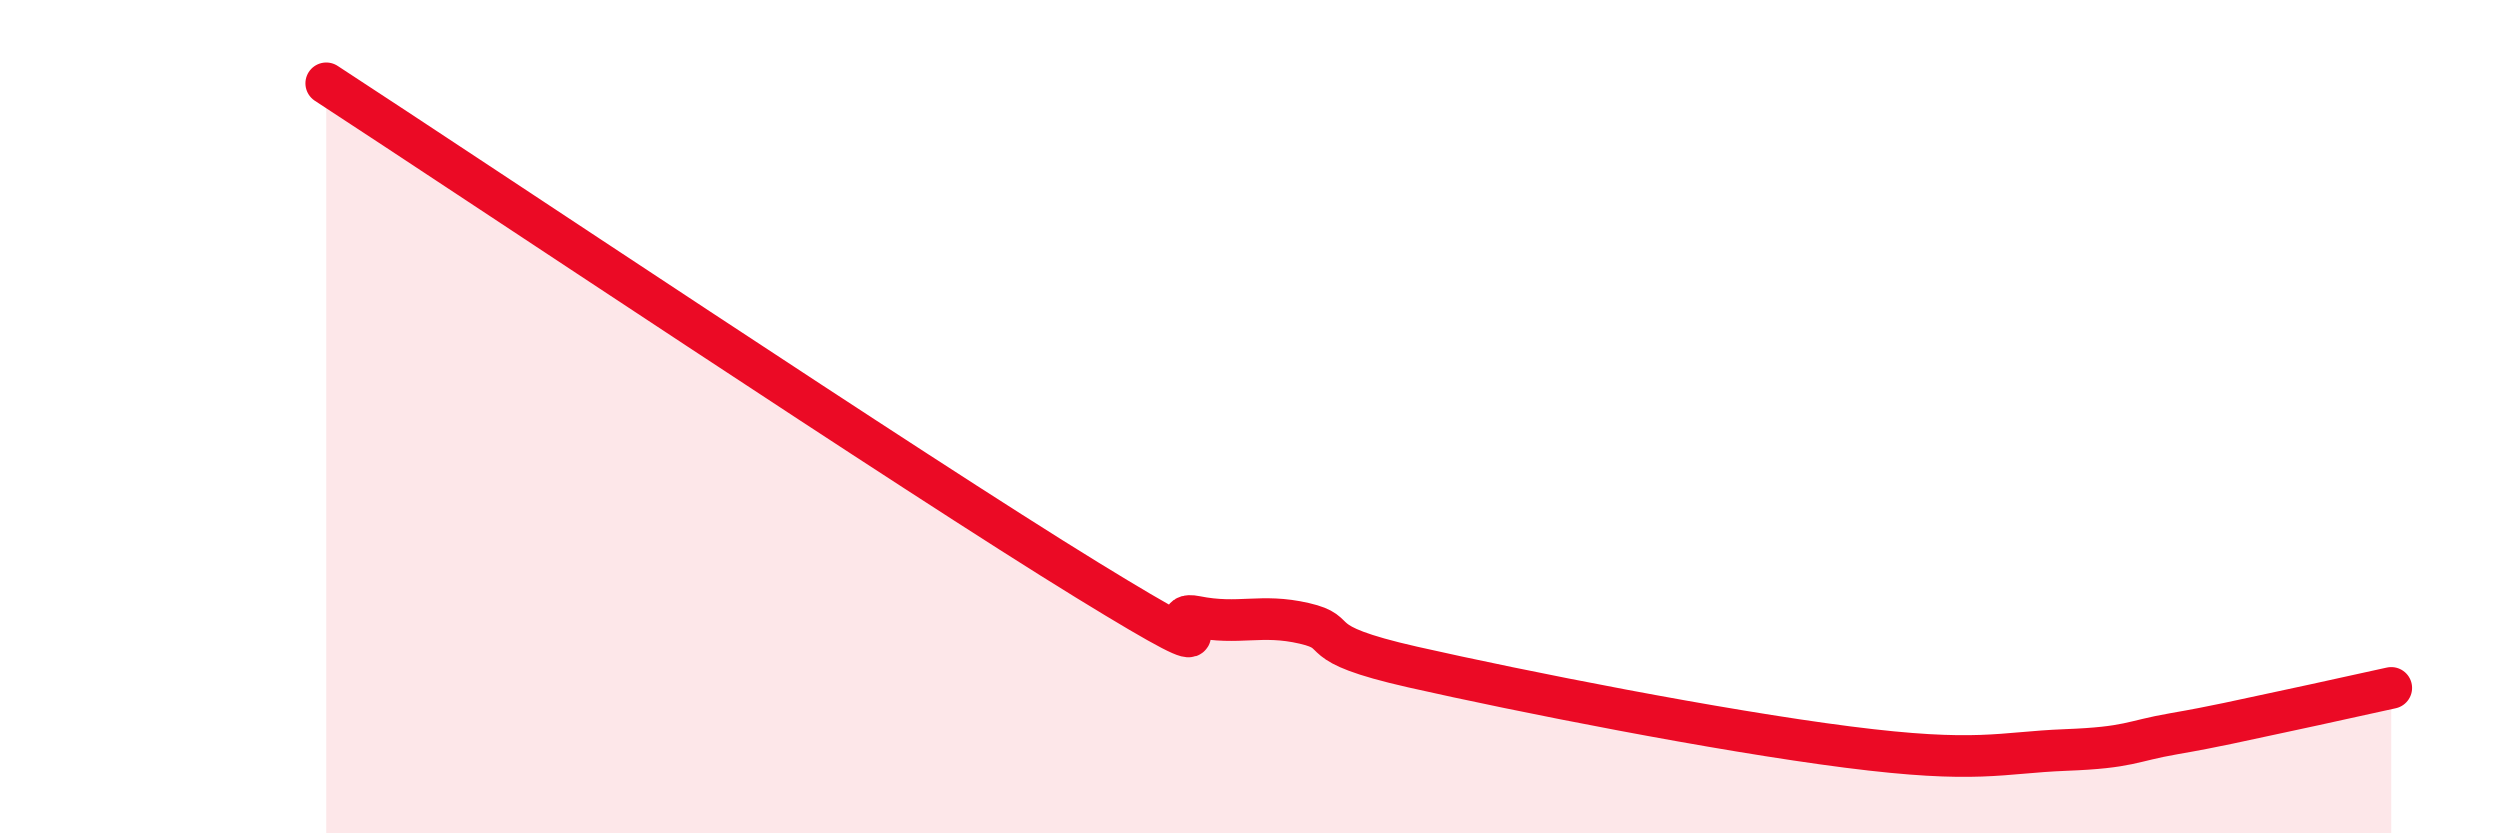
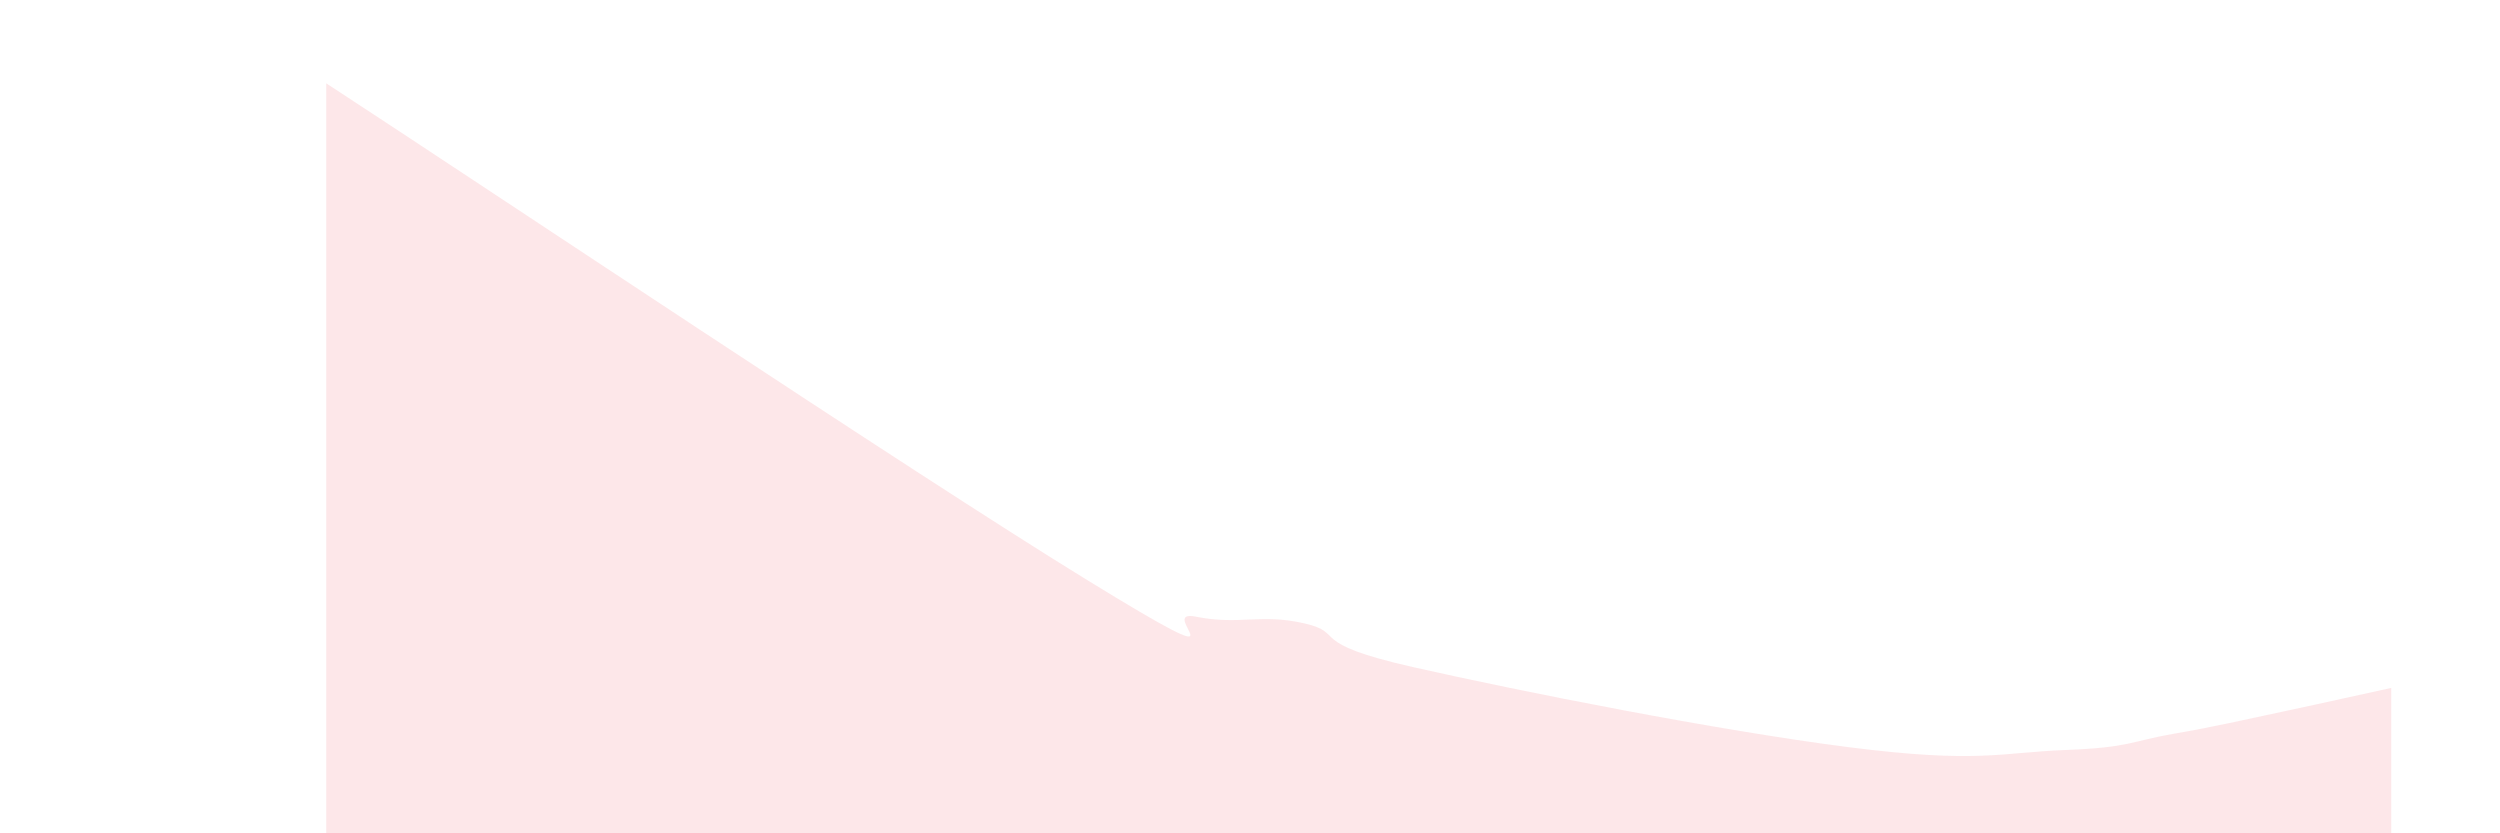
<svg xmlns="http://www.w3.org/2000/svg" width="60" height="20" viewBox="0 0 60 20">
  <path d="M 7.83,2 C 11.48,4.38 21.92,11.36 26.09,13.92 C 30.26,16.48 27.66,14.59 28.7,14.8 C 29.74,15.01 30.26,14.72 31.3,14.96 C 32.34,15.2 31.3,15.42 33.91,16.01 C 36.52,16.6 41.22,17.53 44.35,17.93 C 47.48,18.33 48.01,18.06 49.57,18 C 51.13,17.94 51.13,17.79 52.17,17.61 C 53.21,17.43 53.74,17.3 54.78,17.08 C 55.82,16.86 56.87,16.62 57.39,16.51L57.39 20L7.83 20Z" fill="#EB0A25" opacity="0.1" stroke-linecap="round" stroke-linejoin="round" />
-   <path d="M 7.83,2 C 11.48,4.38 21.92,11.36 26.09,13.92 C 30.26,16.48 27.66,14.59 28.7,14.8 C 29.74,15.01 30.26,14.72 31.3,14.96 C 32.34,15.2 31.3,15.42 33.91,16.01 C 36.52,16.6 41.22,17.53 44.35,17.93 C 47.48,18.33 48.01,18.06 49.57,18 C 51.13,17.94 51.13,17.79 52.17,17.61 C 53.21,17.43 53.74,17.3 54.78,17.08 C 55.82,16.86 56.87,16.62 57.39,16.51" stroke="#EB0A25" stroke-width="1" fill="none" stroke-linecap="round" stroke-linejoin="round" />
</svg>